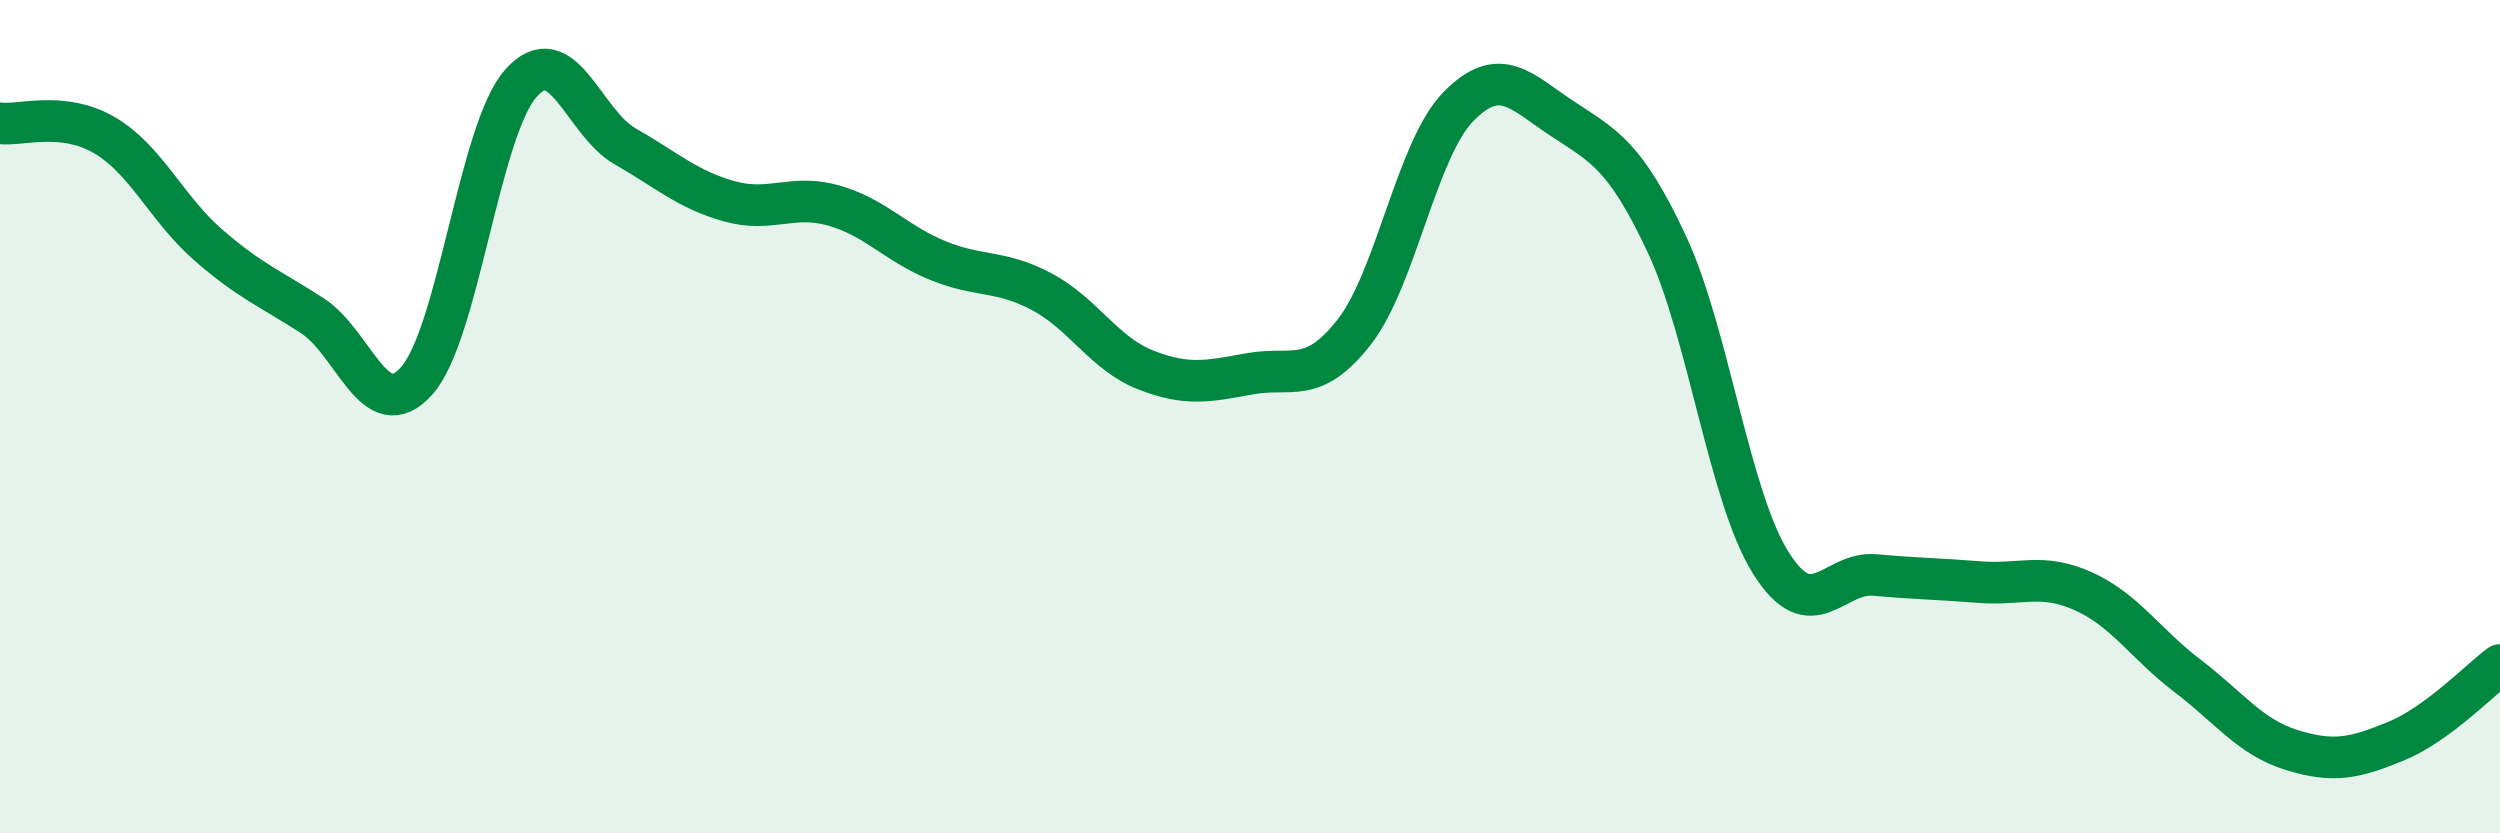
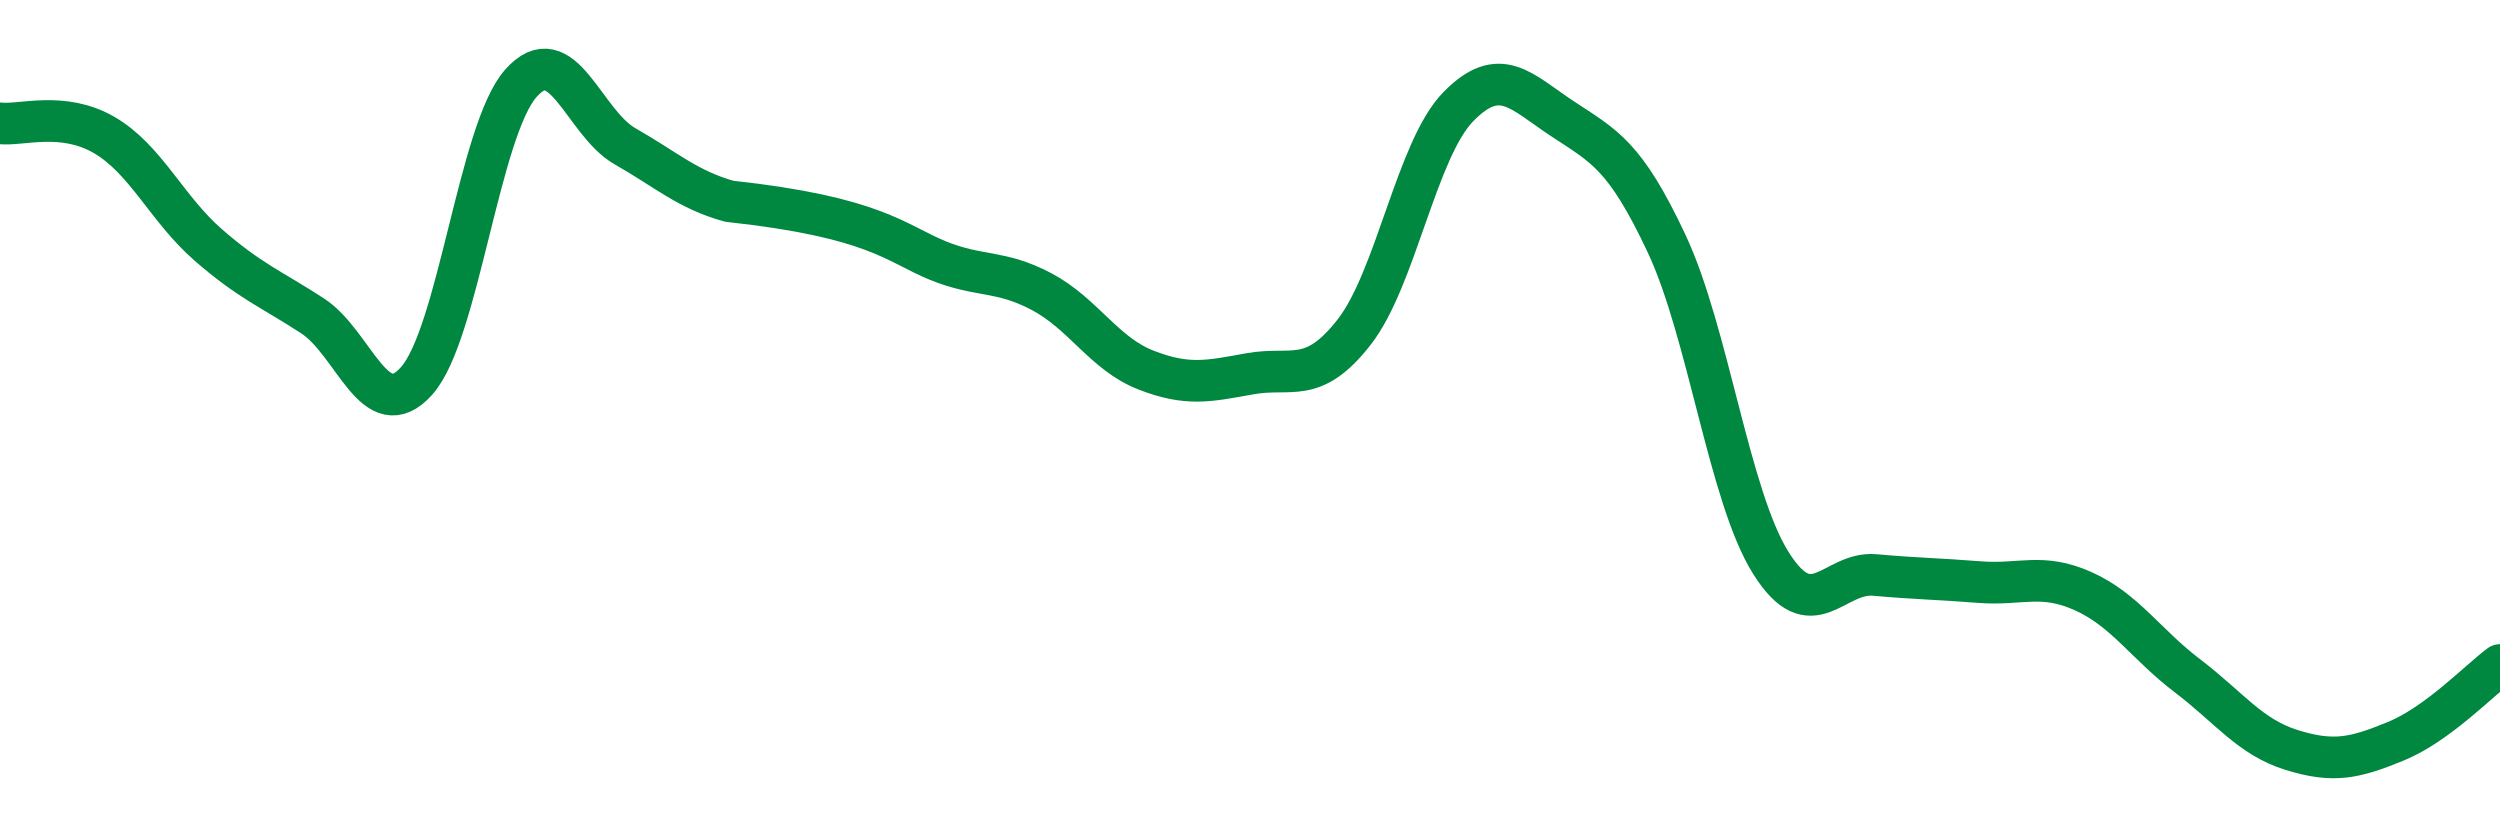
<svg xmlns="http://www.w3.org/2000/svg" width="60" height="20" viewBox="0 0 60 20">
-   <path d="M 0,2.96 C 0.5,3.02 1.5,2.66 2.5,3.24 C 3.5,3.82 4,5.01 5,5.88 C 6,6.75 6.5,6.93 7.5,7.58 C 8.5,8.23 9,10.26 10,9.14 C 11,8.02 11.5,3.13 12.5,2 C 13.5,0.87 14,2.94 15,3.51 C 16,4.08 16.5,4.55 17.5,4.83 C 18.5,5.11 19,4.65 20,4.93 C 21,5.21 21.5,5.84 22.5,6.25 C 23.5,6.66 24,6.47 25,7 C 26,7.53 26.5,8.49 27.5,8.88 C 28.5,9.27 29,9.15 30,8.97 C 31,8.79 31.5,9.25 32.5,7.97 C 33.5,6.69 34,3.58 35,2.56 C 36,1.54 36.5,2.19 37.5,2.85 C 38.5,3.51 39,3.72 40,5.85 C 41,7.98 41.5,11.92 42.5,13.51 C 43.5,15.1 44,13.71 45,13.8 C 46,13.89 46.5,13.89 47.5,13.97 C 48.5,14.05 49,13.74 50,14.19 C 51,14.64 51.5,15.46 52.5,16.22 C 53.5,16.98 54,17.69 55,18 C 56,18.31 56.5,18.2 57.5,17.79 C 58.5,17.38 59.5,16.33 60,15.96L60 20L0 20Z" fill="#008740" opacity="0.1" stroke-linecap="round" stroke-linejoin="round" />
-   <path d="M 0,2.96 C 0.5,3.02 1.5,2.66 2.5,3.24 C 3.5,3.82 4,5.01 5,5.88 C 6,6.75 6.5,6.93 7.5,7.58 C 8.5,8.23 9,10.26 10,9.14 C 11,8.02 11.5,3.13 12.5,2 C 13.5,0.87 14,2.94 15,3.51 C 16,4.08 16.5,4.55 17.5,4.83 C 18.5,5.11 19,4.65 20,4.93 C 21,5.21 21.5,5.84 22.5,6.25 C 23.5,6.66 24,6.47 25,7 C 26,7.53 26.5,8.49 27.5,8.88 C 28.5,9.27 29,9.15 30,8.97 C 31,8.79 31.5,9.25 32.5,7.97 C 33.5,6.69 34,3.58 35,2.56 C 36,1.54 36.5,2.19 37.5,2.85 C 38.5,3.51 39,3.72 40,5.85 C 41,7.98 41.5,11.92 42.5,13.51 C 43.5,15.1 44,13.71 45,13.8 C 46,13.89 46.5,13.89 47.5,13.97 C 48.5,14.05 49,13.74 50,14.19 C 51,14.64 51.5,15.46 52.5,16.22 C 53.5,16.98 54,17.69 55,18 C 56,18.31 56.5,18.2 57.5,17.79 C 58.5,17.38 59.5,16.33 60,15.96" stroke="#008740" stroke-width="1" fill="none" stroke-linecap="round" stroke-linejoin="round" />
+   <path d="M 0,2.96 C 0.5,3.02 1.5,2.66 2.5,3.24 C 3.5,3.82 4,5.01 5,5.88 C 6,6.75 6.5,6.93 7.5,7.58 C 8.5,8.23 9,10.26 10,9.14 C 11,8.02 11.5,3.13 12.5,2 C 13.5,0.87 14,2.94 15,3.51 C 16,4.08 16.5,4.55 17.5,4.83 C 21,5.21 21.5,5.84 22.5,6.25 C 23.5,6.66 24,6.47 25,7 C 26,7.53 26.5,8.49 27.5,8.88 C 28.5,9.27 29,9.15 30,8.97 C 31,8.79 31.5,9.25 32.5,7.97 C 33.5,6.69 34,3.58 35,2.56 C 36,1.54 36.5,2.19 37.5,2.85 C 38.5,3.51 39,3.72 40,5.85 C 41,7.98 41.5,11.92 42.5,13.51 C 43.5,15.1 44,13.71 45,13.8 C 46,13.89 46.5,13.89 47.5,13.97 C 48.5,14.05 49,13.74 50,14.19 C 51,14.64 51.5,15.46 52.5,16.22 C 53.5,16.98 54,17.69 55,18 C 56,18.31 56.5,18.2 57.5,17.79 C 58.5,17.38 59.5,16.33 60,15.96" stroke="#008740" stroke-width="1" fill="none" stroke-linecap="round" stroke-linejoin="round" />
</svg>